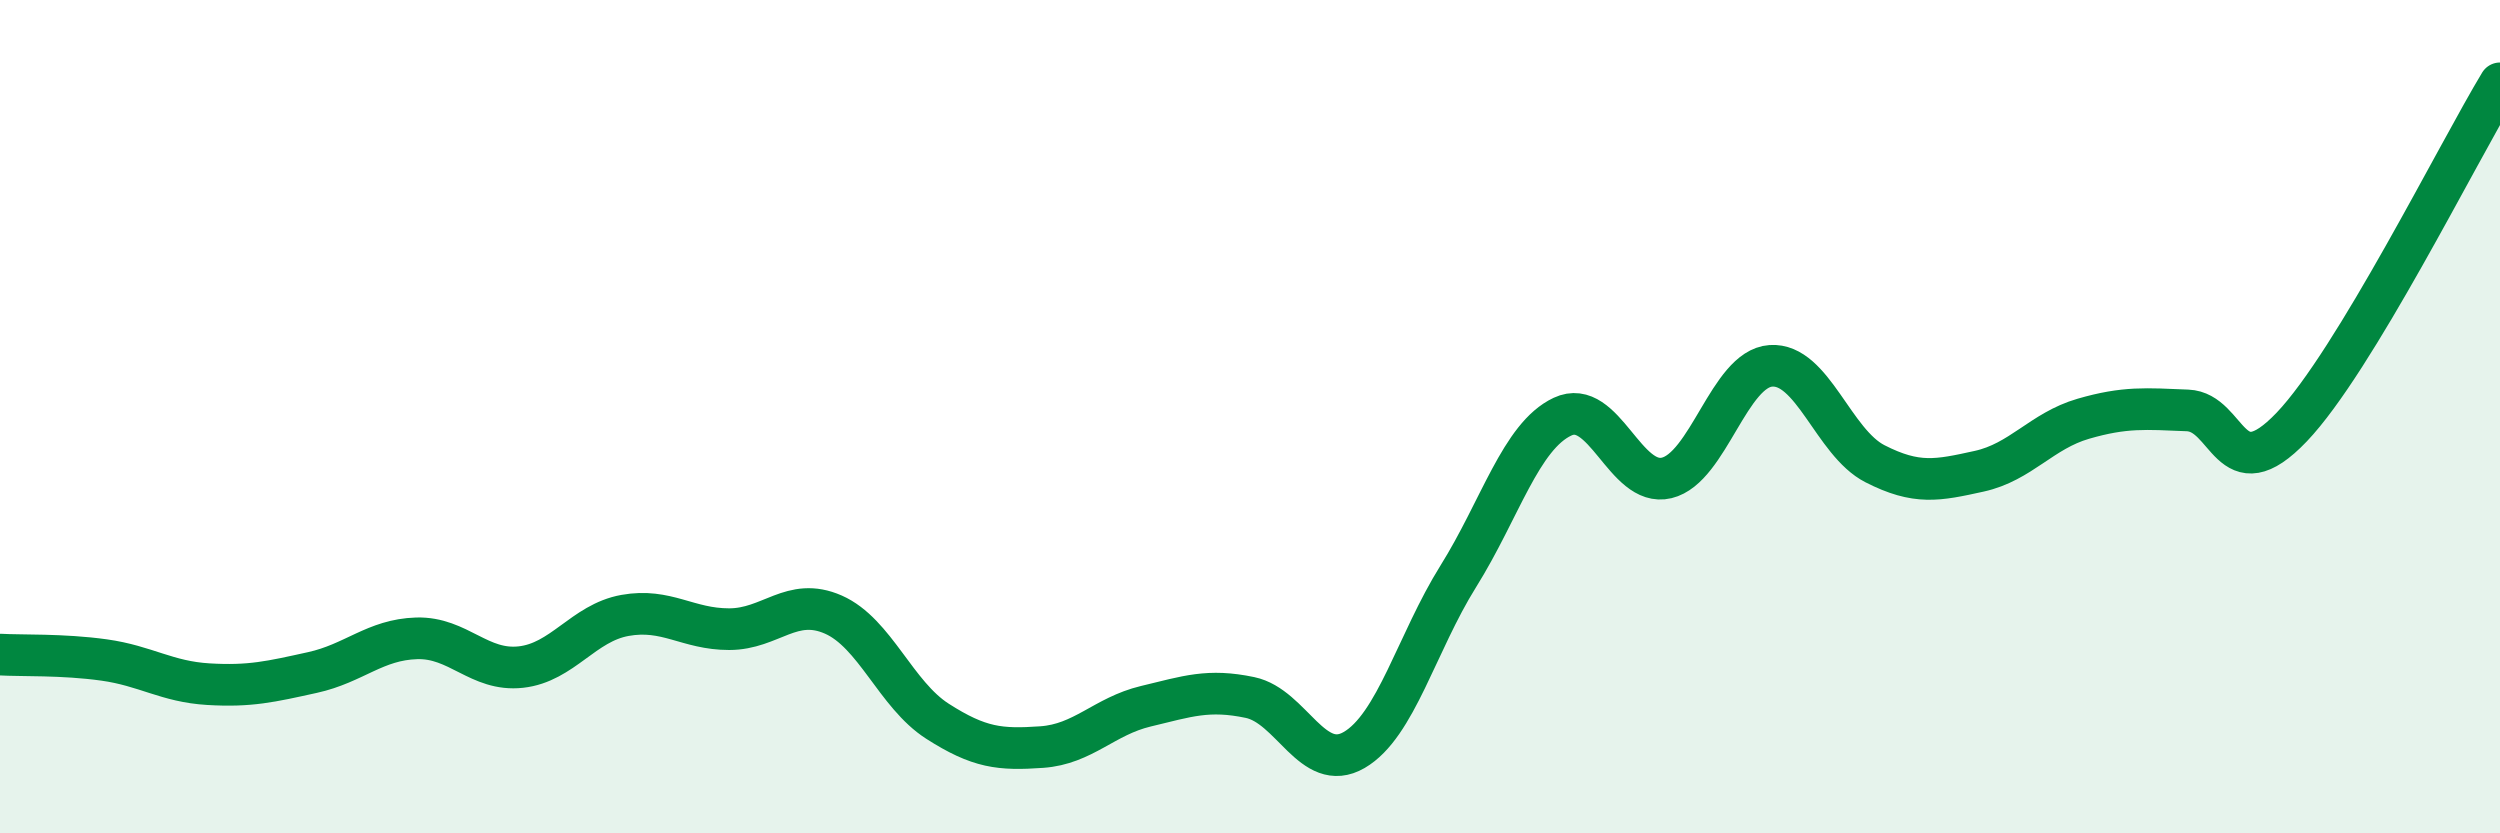
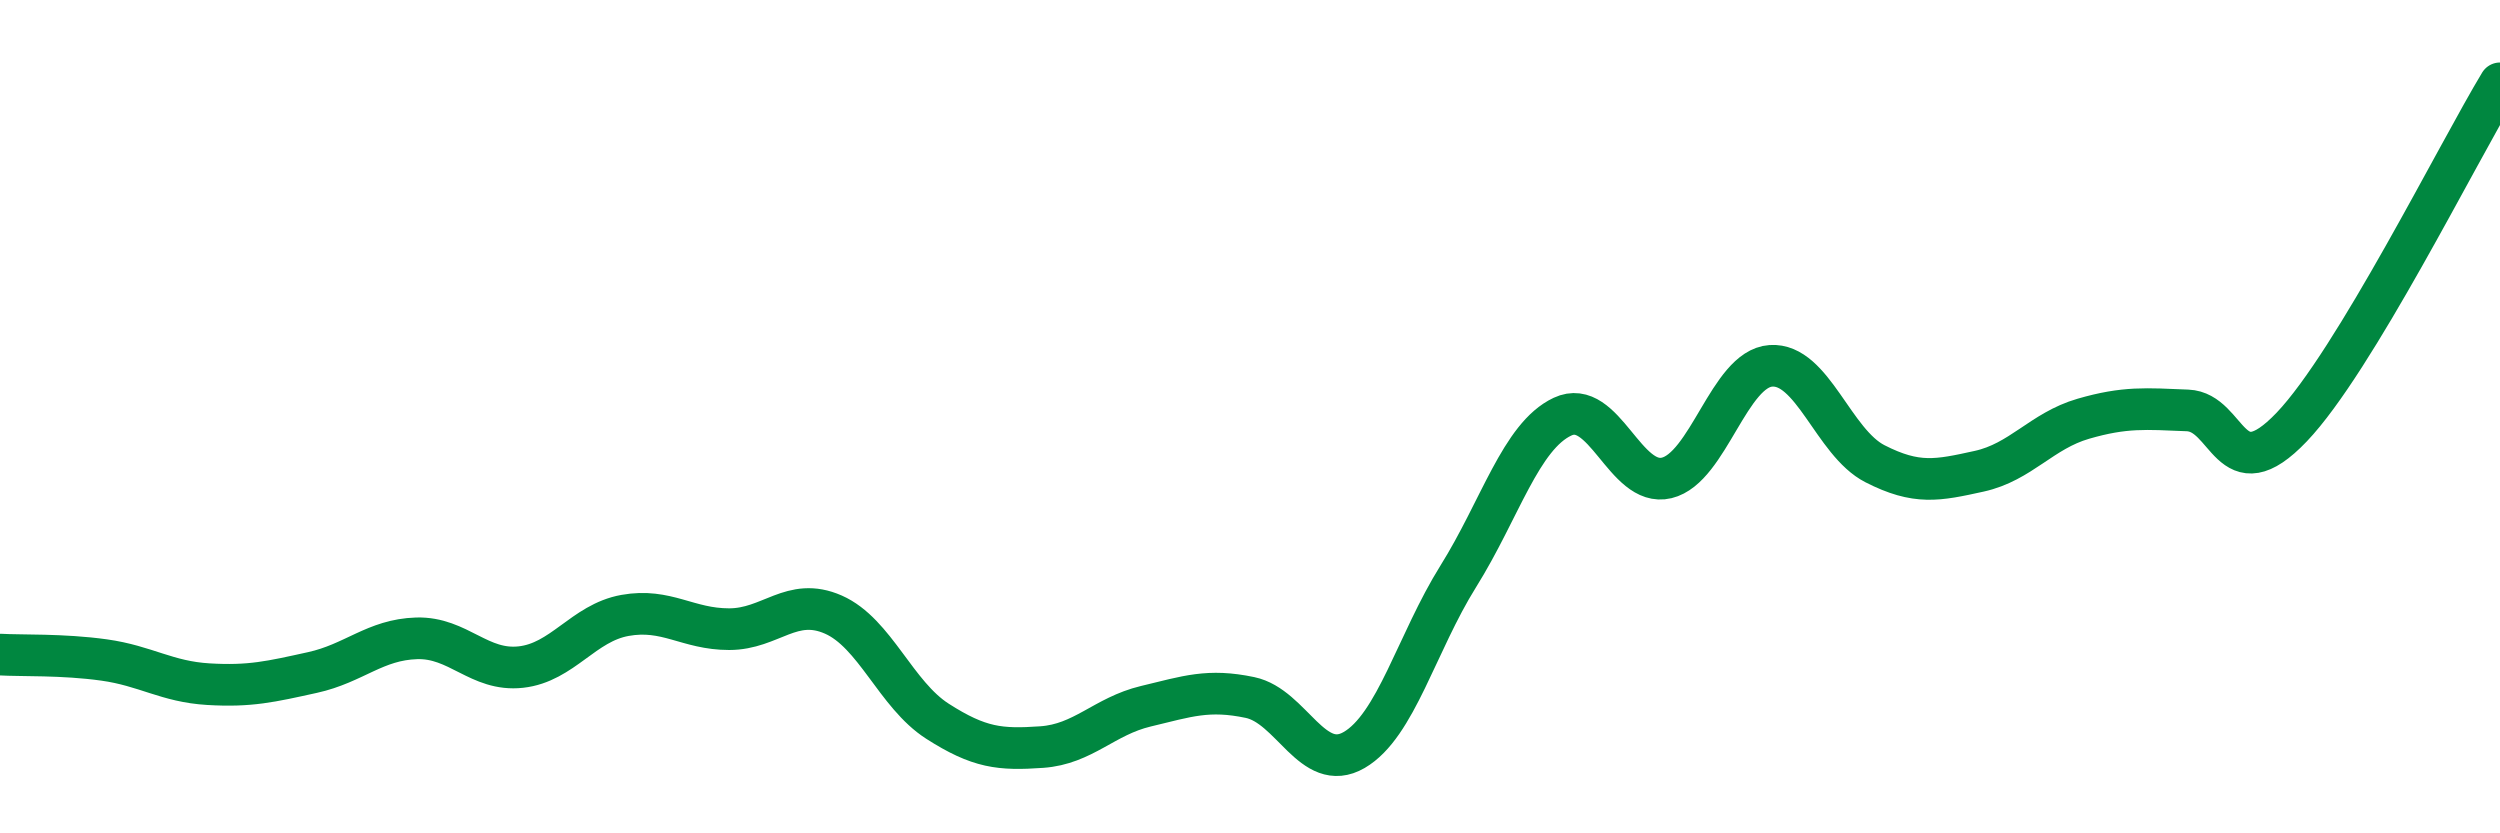
<svg xmlns="http://www.w3.org/2000/svg" width="60" height="20" viewBox="0 0 60 20">
-   <path d="M 0,15.71 C 0.5,15.74 1.5,15.7 2.5,15.84 C 3.5,15.98 4,16.36 5,16.42 C 6,16.48 6.5,16.36 7.5,16.14 C 8.5,15.92 9,15.35 10,15.32 C 11,15.29 11.5,16.12 12.5,16.01 C 13.5,15.9 14,14.95 15,14.77 C 16,14.59 16.5,15.1 17.5,15.1 C 18.5,15.1 19,14.31 20,14.75 C 21,15.19 21.5,16.67 22.5,17.31 C 23.5,17.95 24,18 25,17.93 C 26,17.86 26.5,17.19 27.5,16.95 C 28.5,16.71 29,16.53 30,16.74 C 31,16.95 31.5,18.58 32.5,18 C 33.5,17.42 34,15.43 35,13.83 C 36,12.23 36.5,10.47 37.5,10 C 38.5,9.53 39,11.71 40,11.47 C 41,11.23 41.5,8.85 42.5,8.78 C 43.5,8.71 44,10.62 45,11.13 C 46,11.64 46.5,11.53 47.5,11.31 C 48.5,11.09 49,10.34 50,10.05 C 51,9.76 51.5,9.81 52.5,9.85 C 53.5,9.89 53.5,11.82 55,10.25 C 56.5,8.68 59,3.65 60,2L60 20L0 20Z" fill="#008740" opacity="0.1" stroke-linecap="round" stroke-linejoin="round" />
  <path d="M 0,15.71 C 0.5,15.74 1.5,15.7 2.5,15.84 C 3.5,15.98 4,16.36 5,16.42 C 6,16.48 6.5,16.36 7.5,16.14 C 8.5,15.92 9,15.35 10,15.32 C 11,15.29 11.5,16.12 12.5,16.01 C 13.5,15.9 14,14.95 15,14.77 C 16,14.59 16.5,15.1 17.5,15.1 C 18.5,15.1 19,14.31 20,14.75 C 21,15.19 21.5,16.67 22.5,17.31 C 23.5,17.95 24,18 25,17.93 C 26,17.86 26.5,17.19 27.5,16.95 C 28.5,16.71 29,16.53 30,16.74 C 31,16.95 31.5,18.58 32.5,18 C 33.5,17.42 34,15.43 35,13.83 C 36,12.23 36.5,10.47 37.5,10 C 38.5,9.53 39,11.71 40,11.47 C 41,11.23 41.5,8.85 42.5,8.78 C 43.5,8.71 44,10.62 45,11.13 C 46,11.64 46.5,11.53 47.5,11.31 C 48.5,11.09 49,10.34 50,10.05 C 51,9.76 51.5,9.81 52.5,9.85 C 53.5,9.89 53.5,11.82 55,10.25 C 56.5,8.68 59,3.65 60,2" stroke="#008740" stroke-width="1" fill="none" stroke-linecap="round" stroke-linejoin="round" />
</svg>